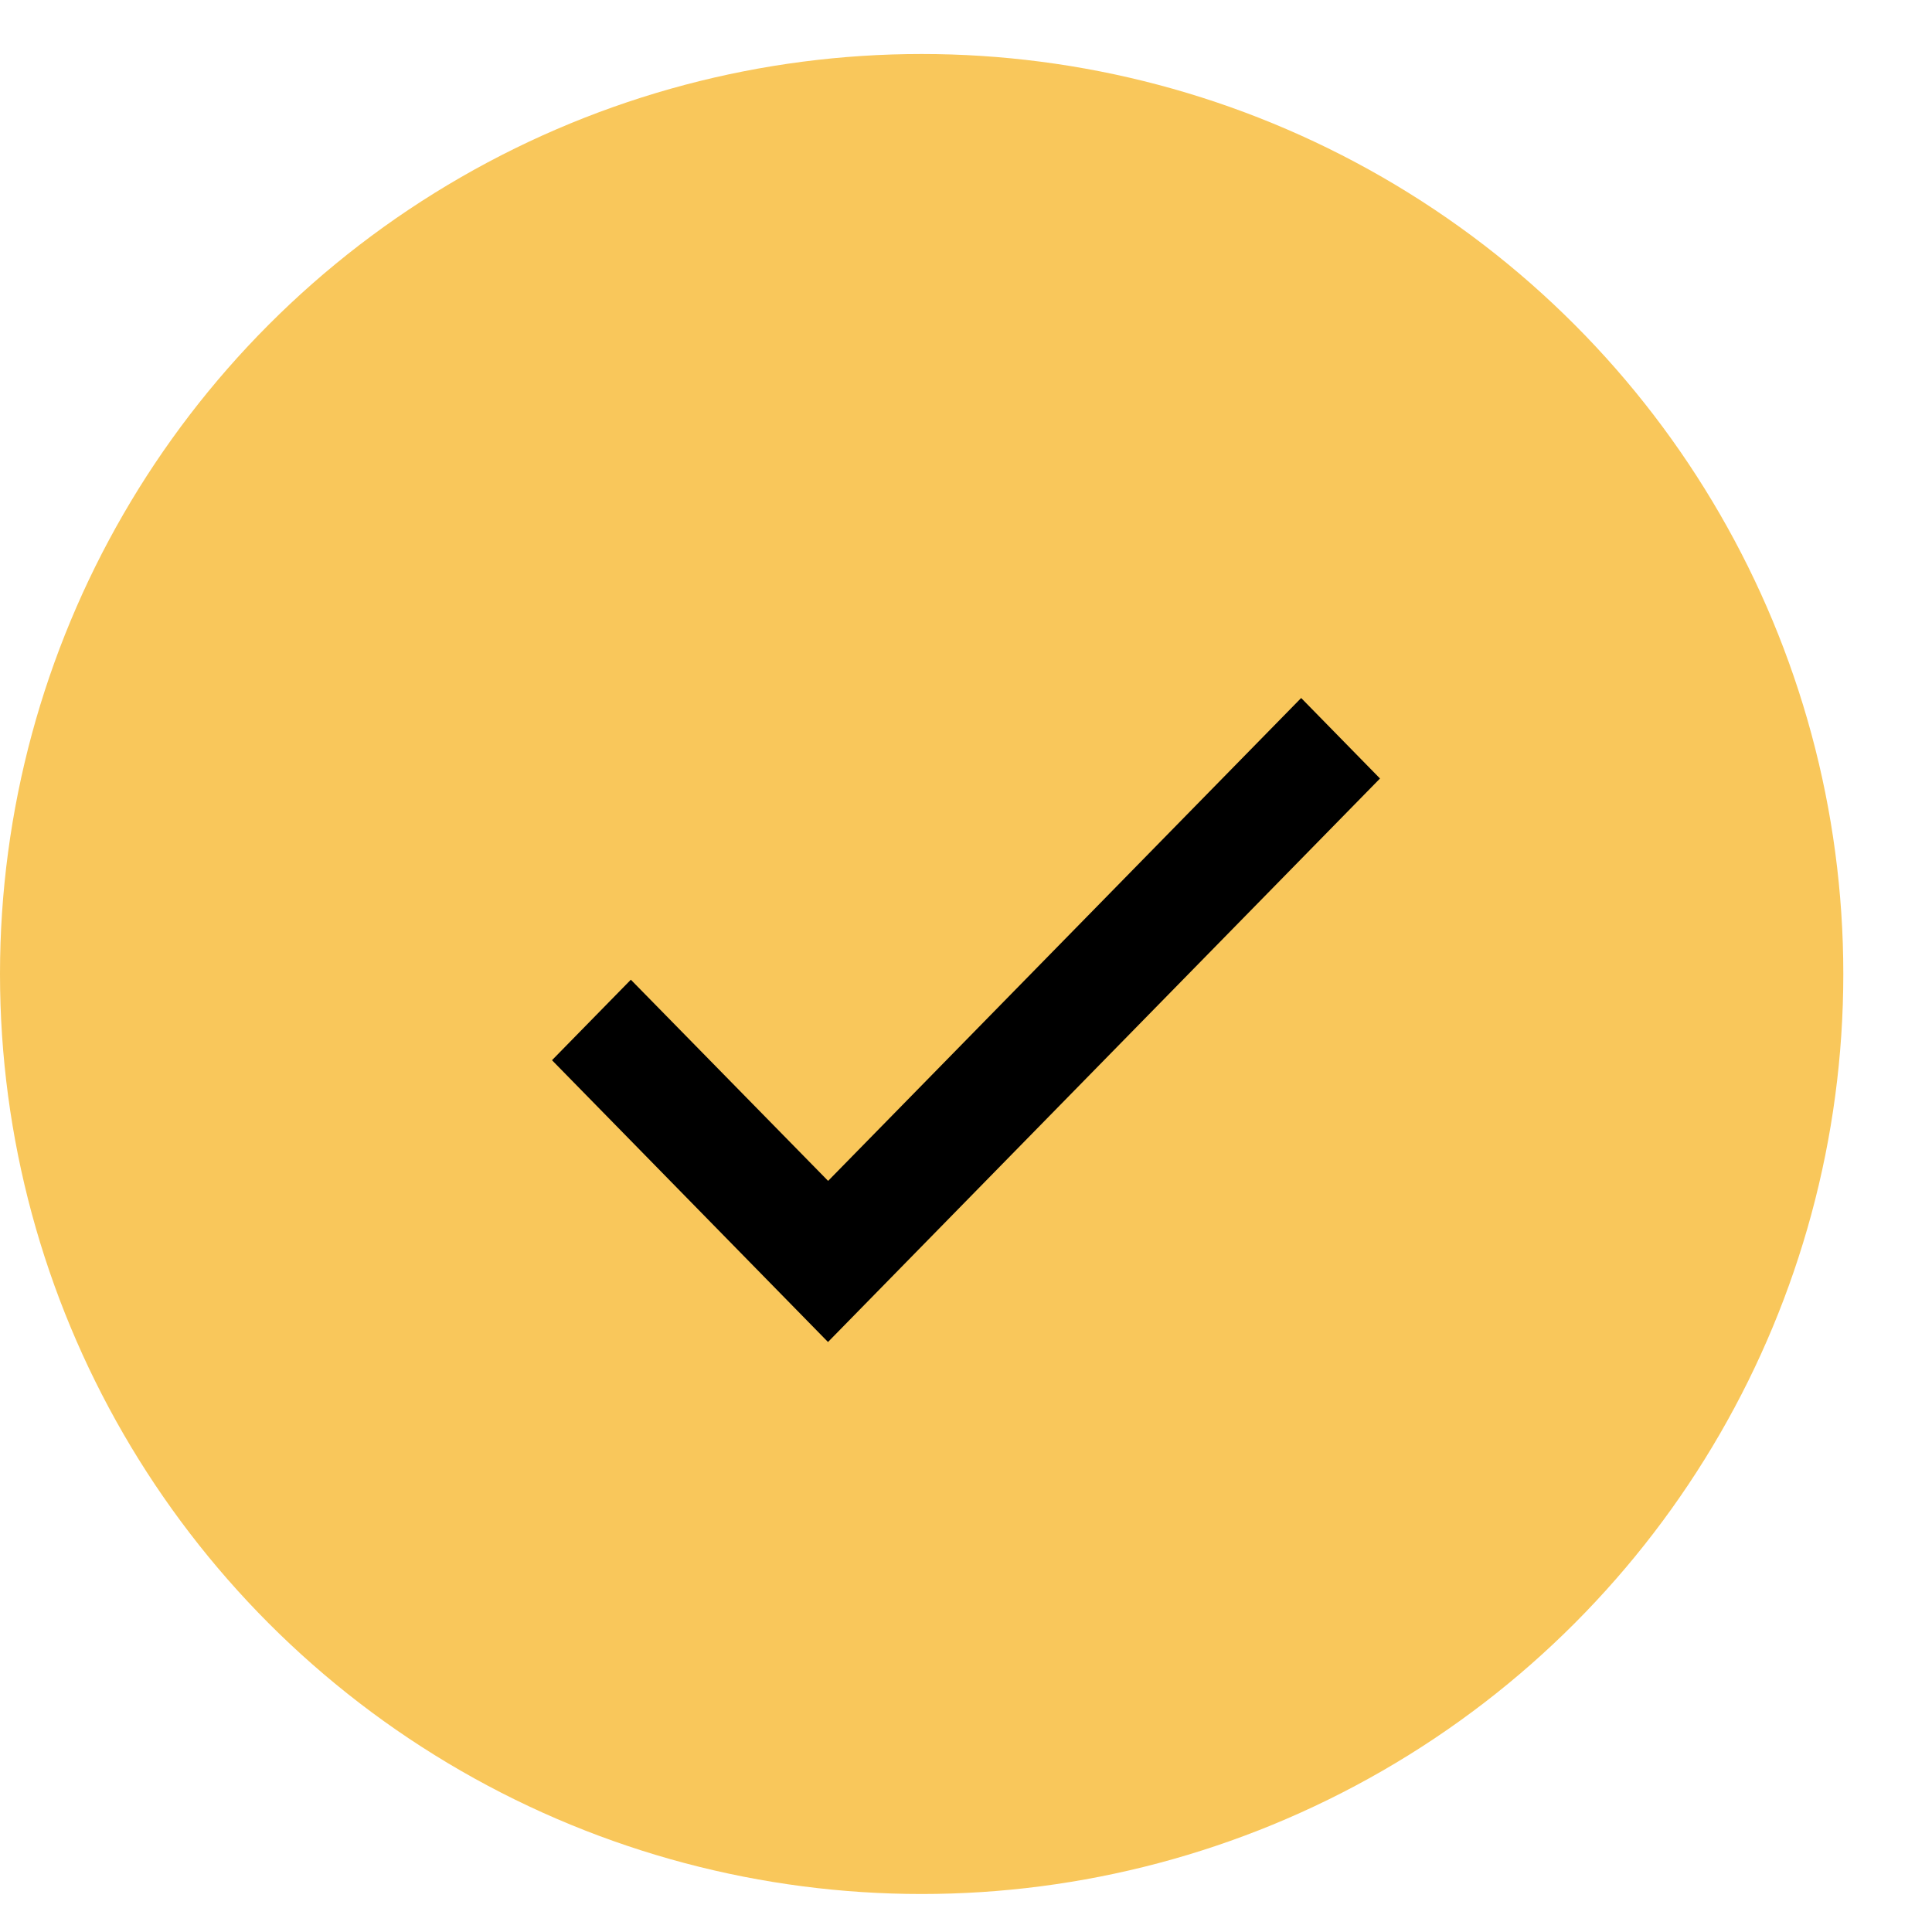
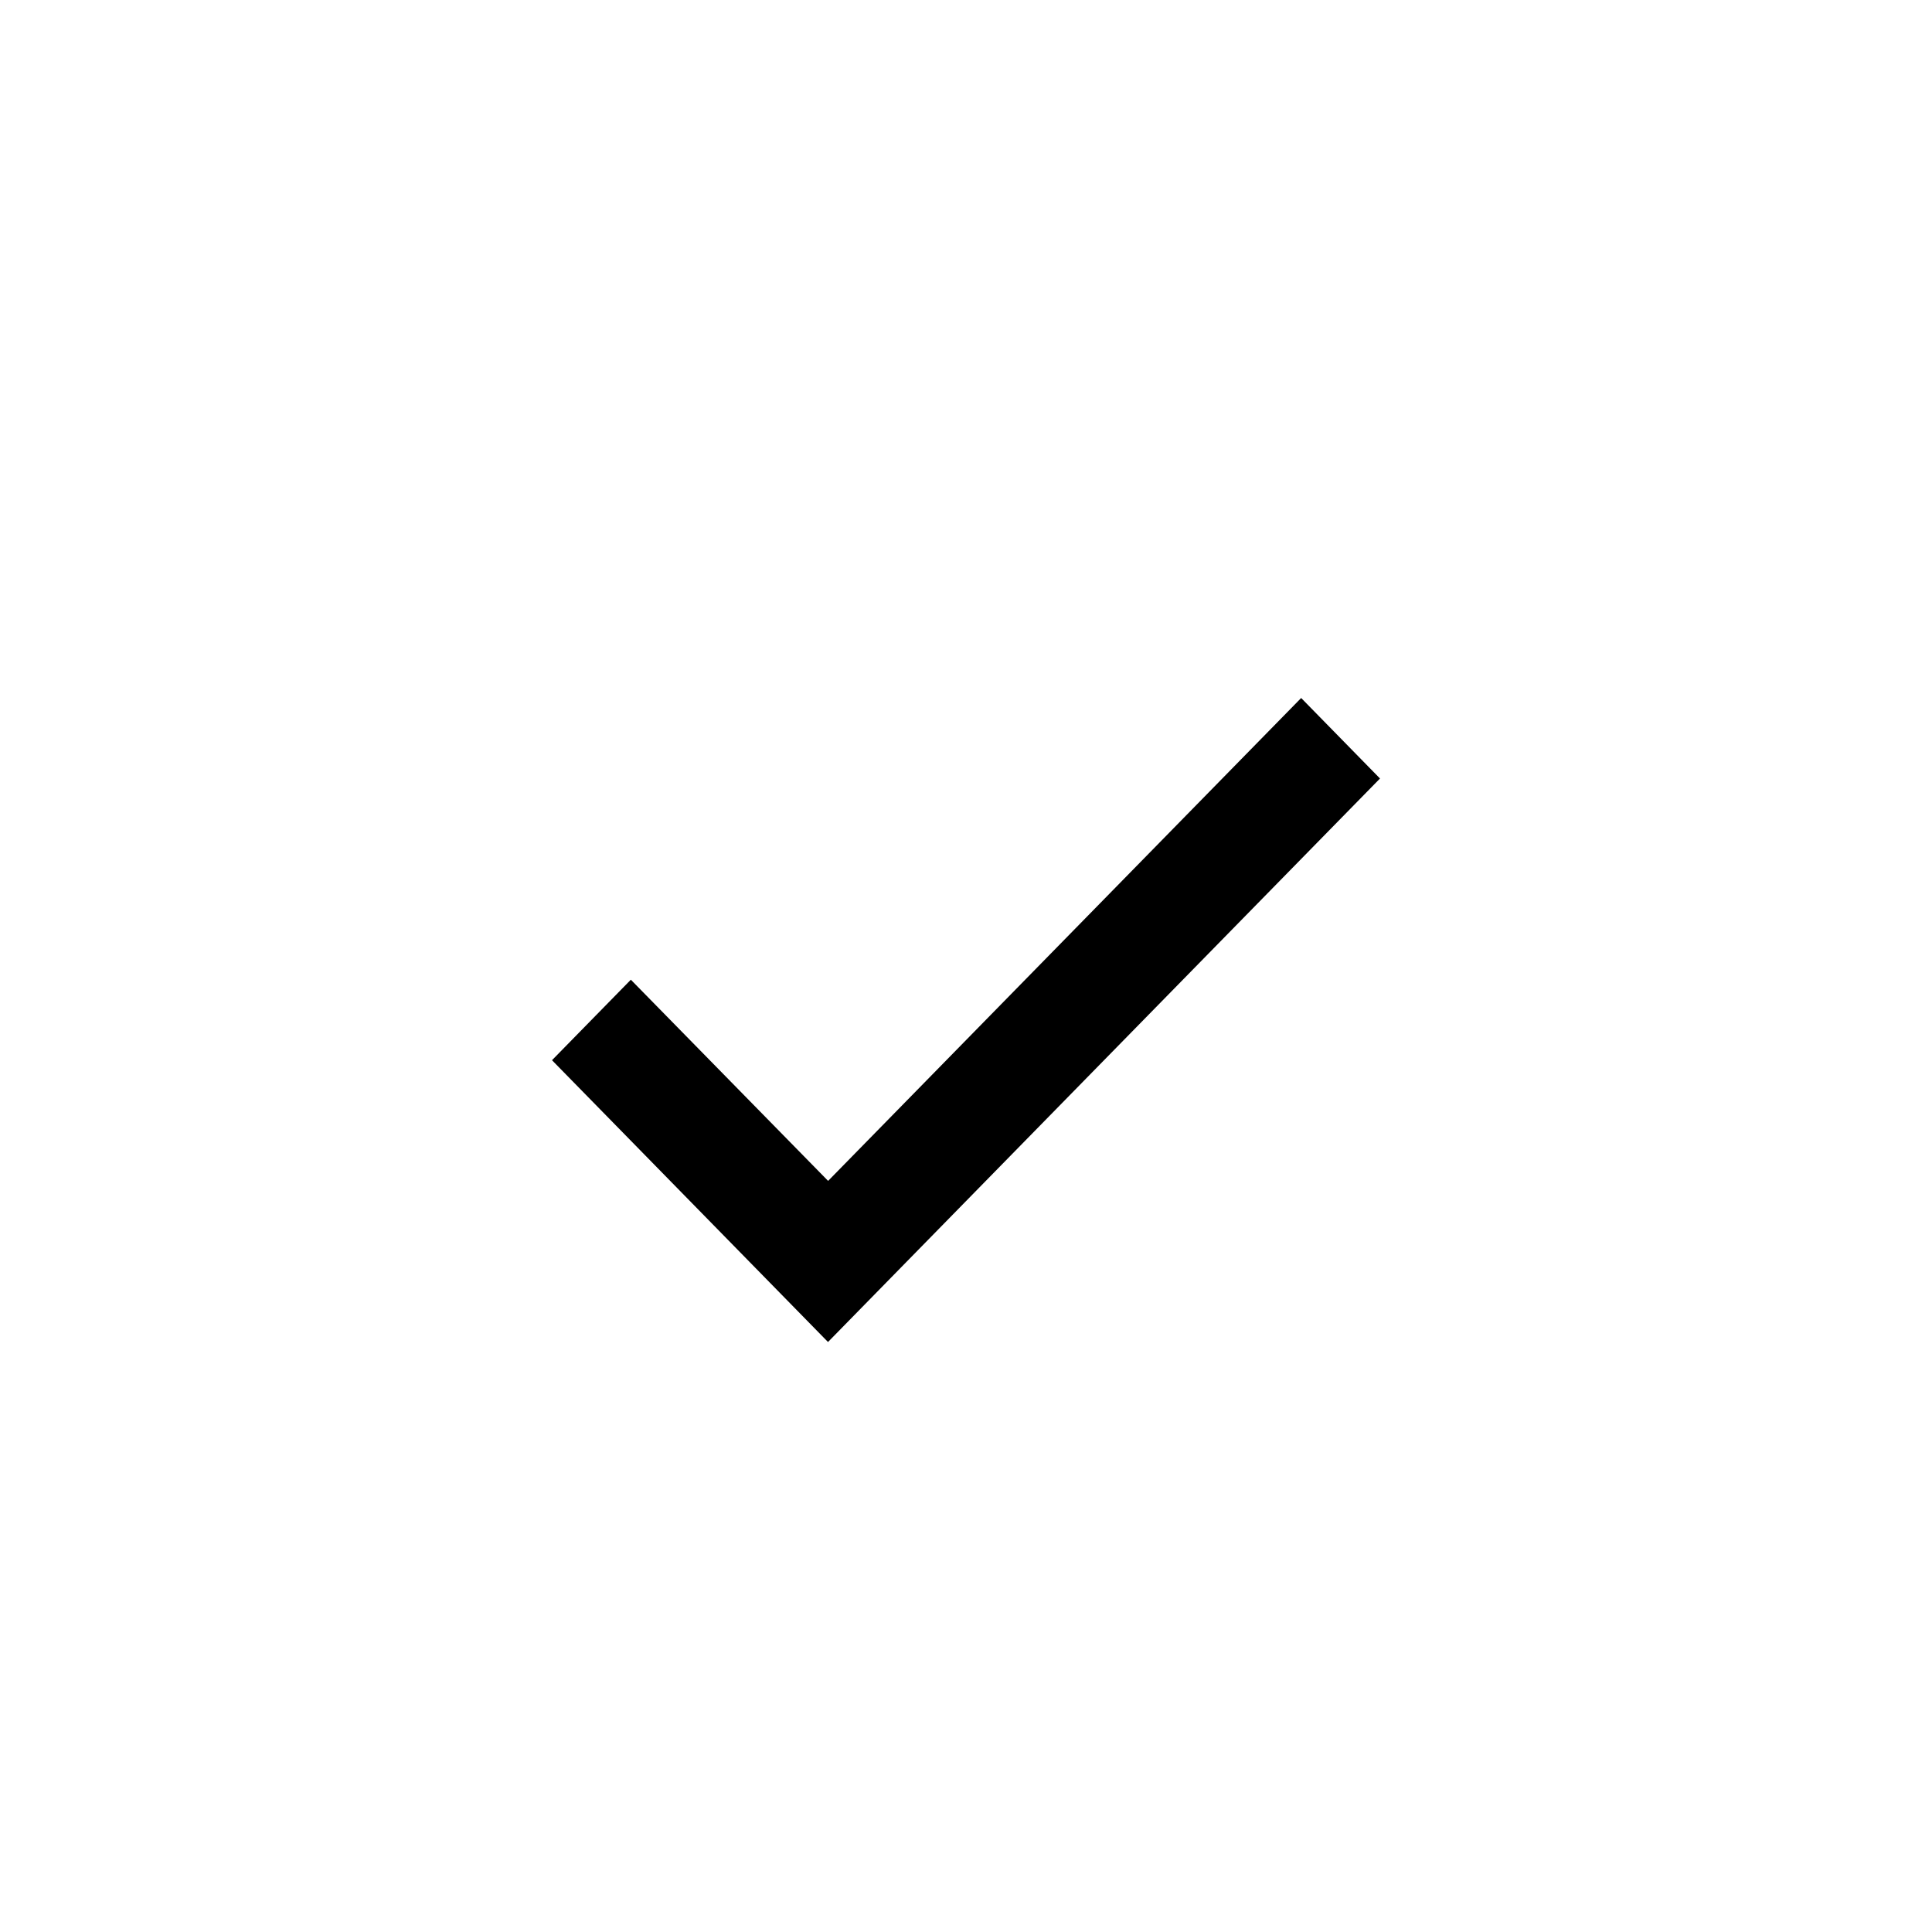
<svg xmlns="http://www.w3.org/2000/svg" width="21" height="21" viewBox="0 0 21 21" fill="none">
-   <ellipse cx="10.018" cy="10.587" rx="10.018" ry="10" fill="#F9C75B" />
  <path d="M9 14.587L6 11.524L6.857 10.649L9.072 12.908L9 12.837L14.143 7.587L15 8.462L9.857 13.712L9.001 14.586L9 14.587Z" fill="black" />
</svg>